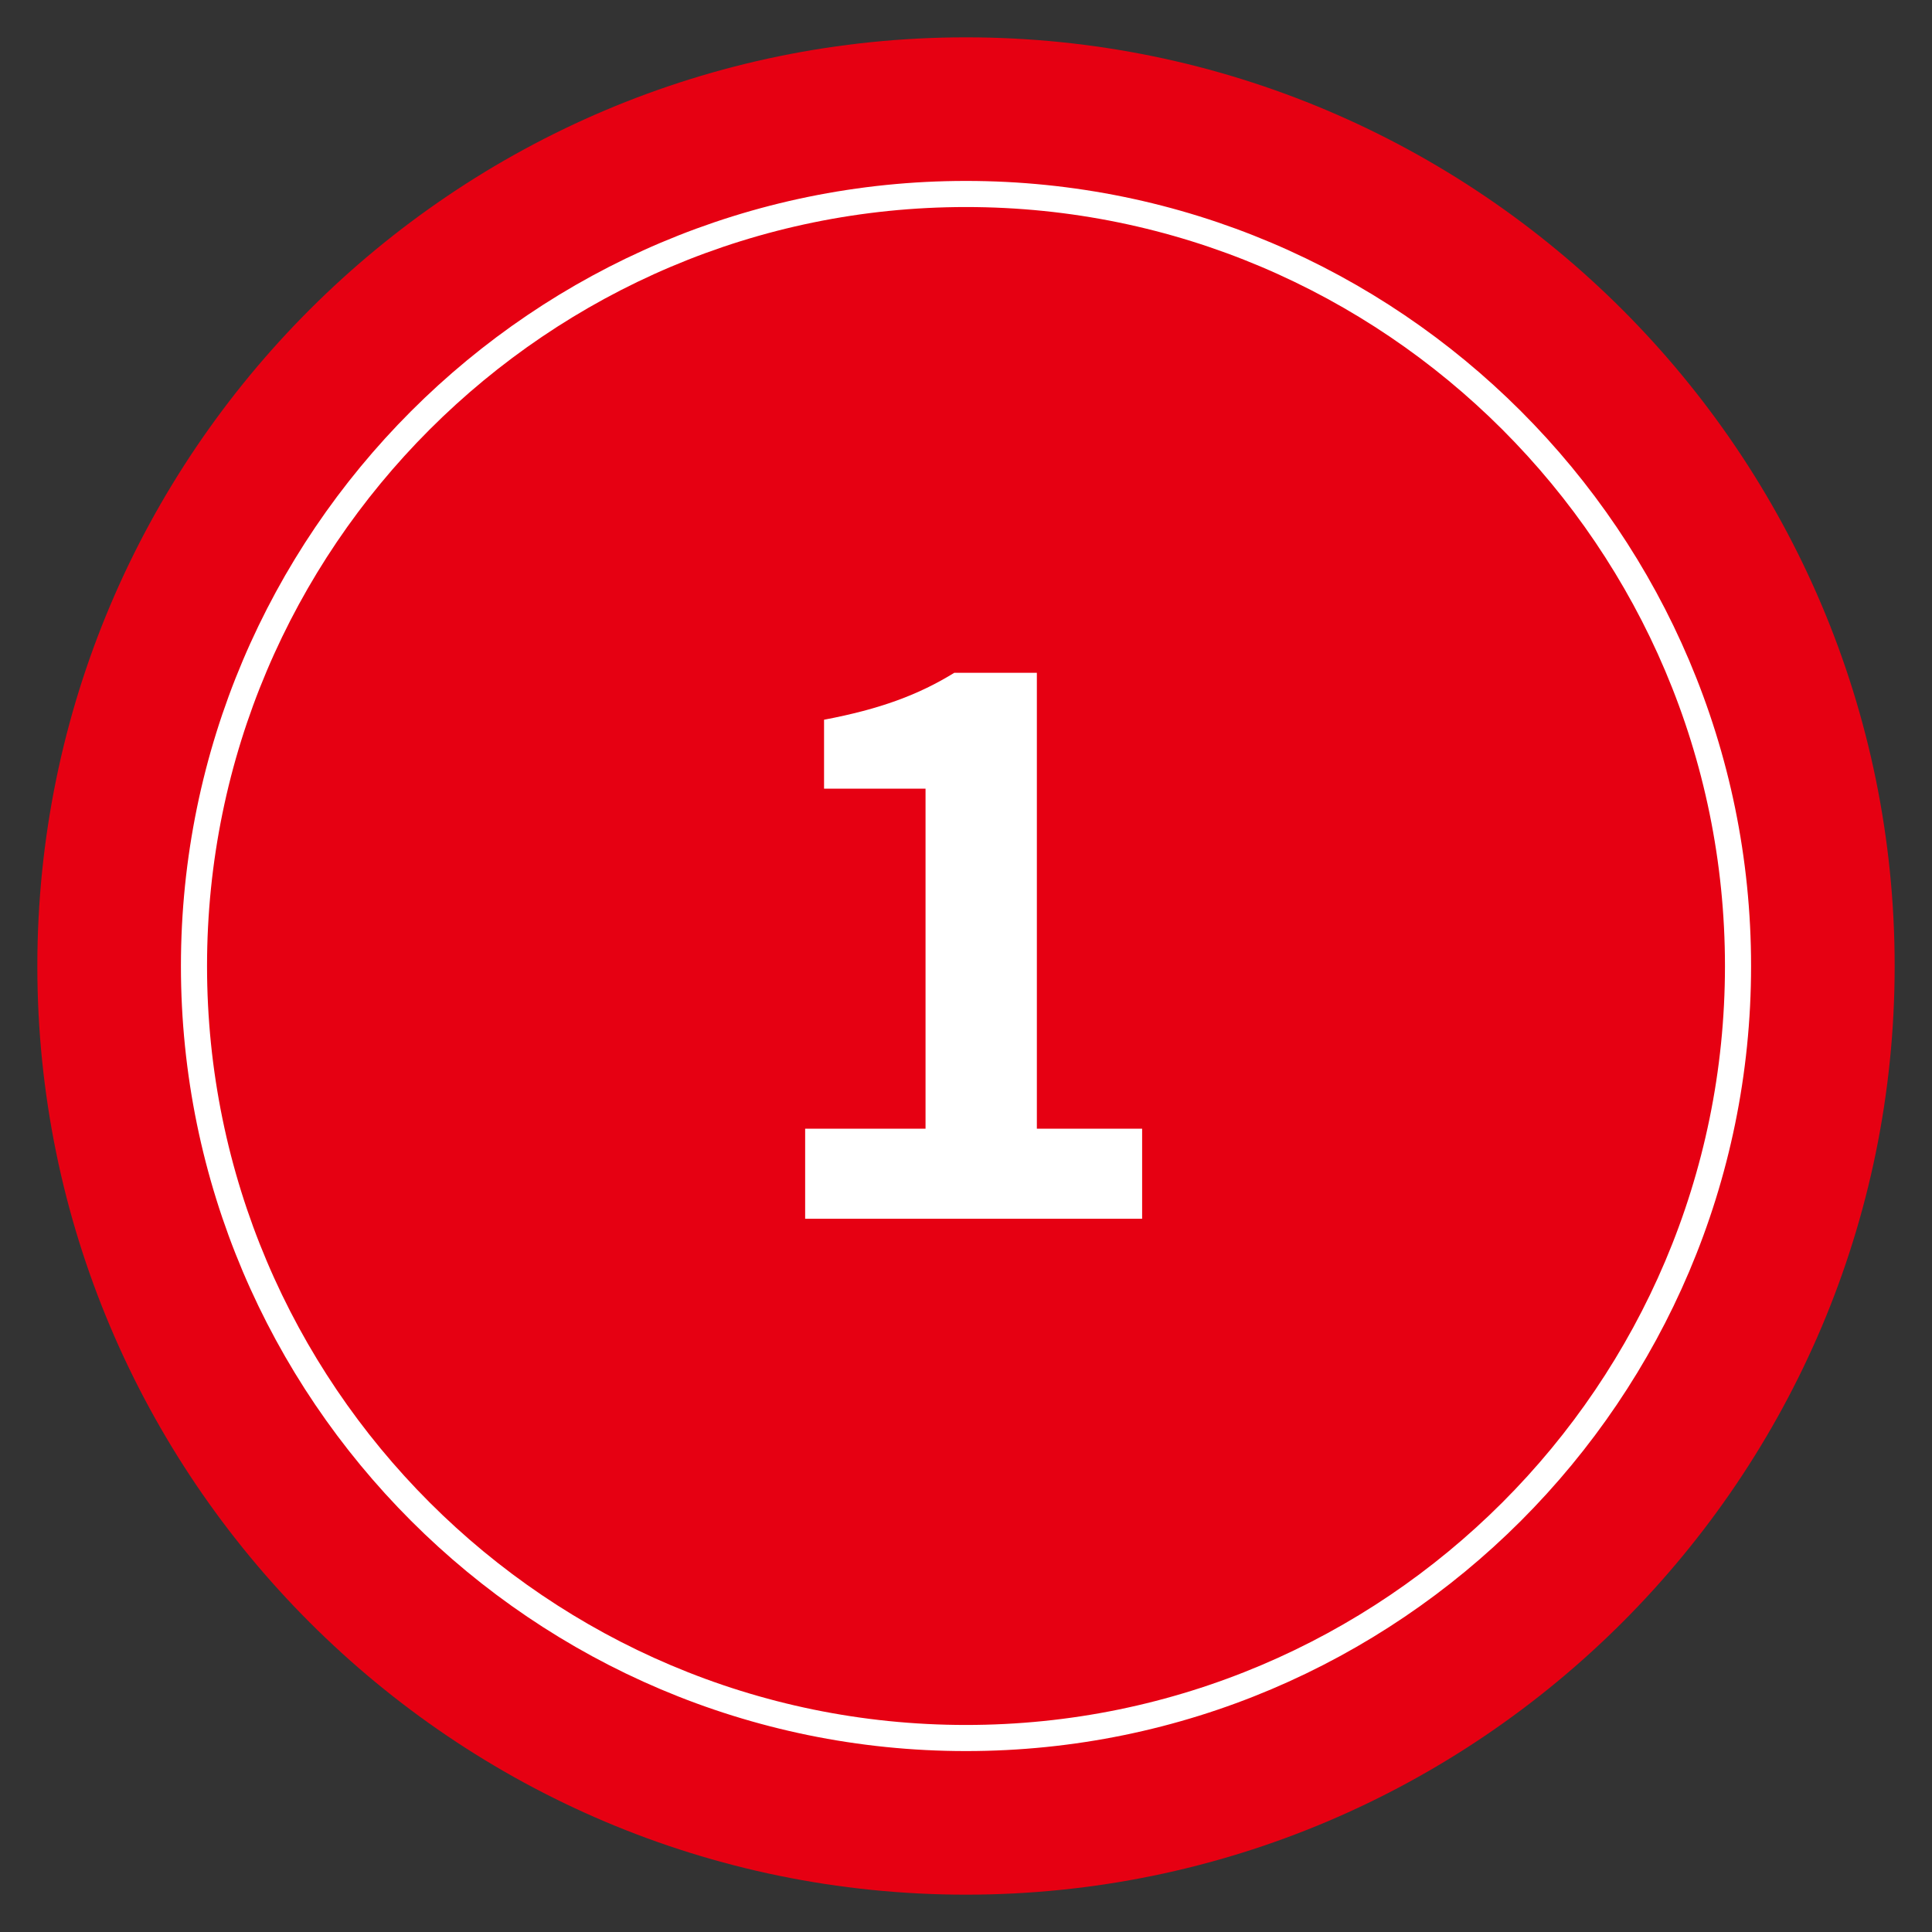
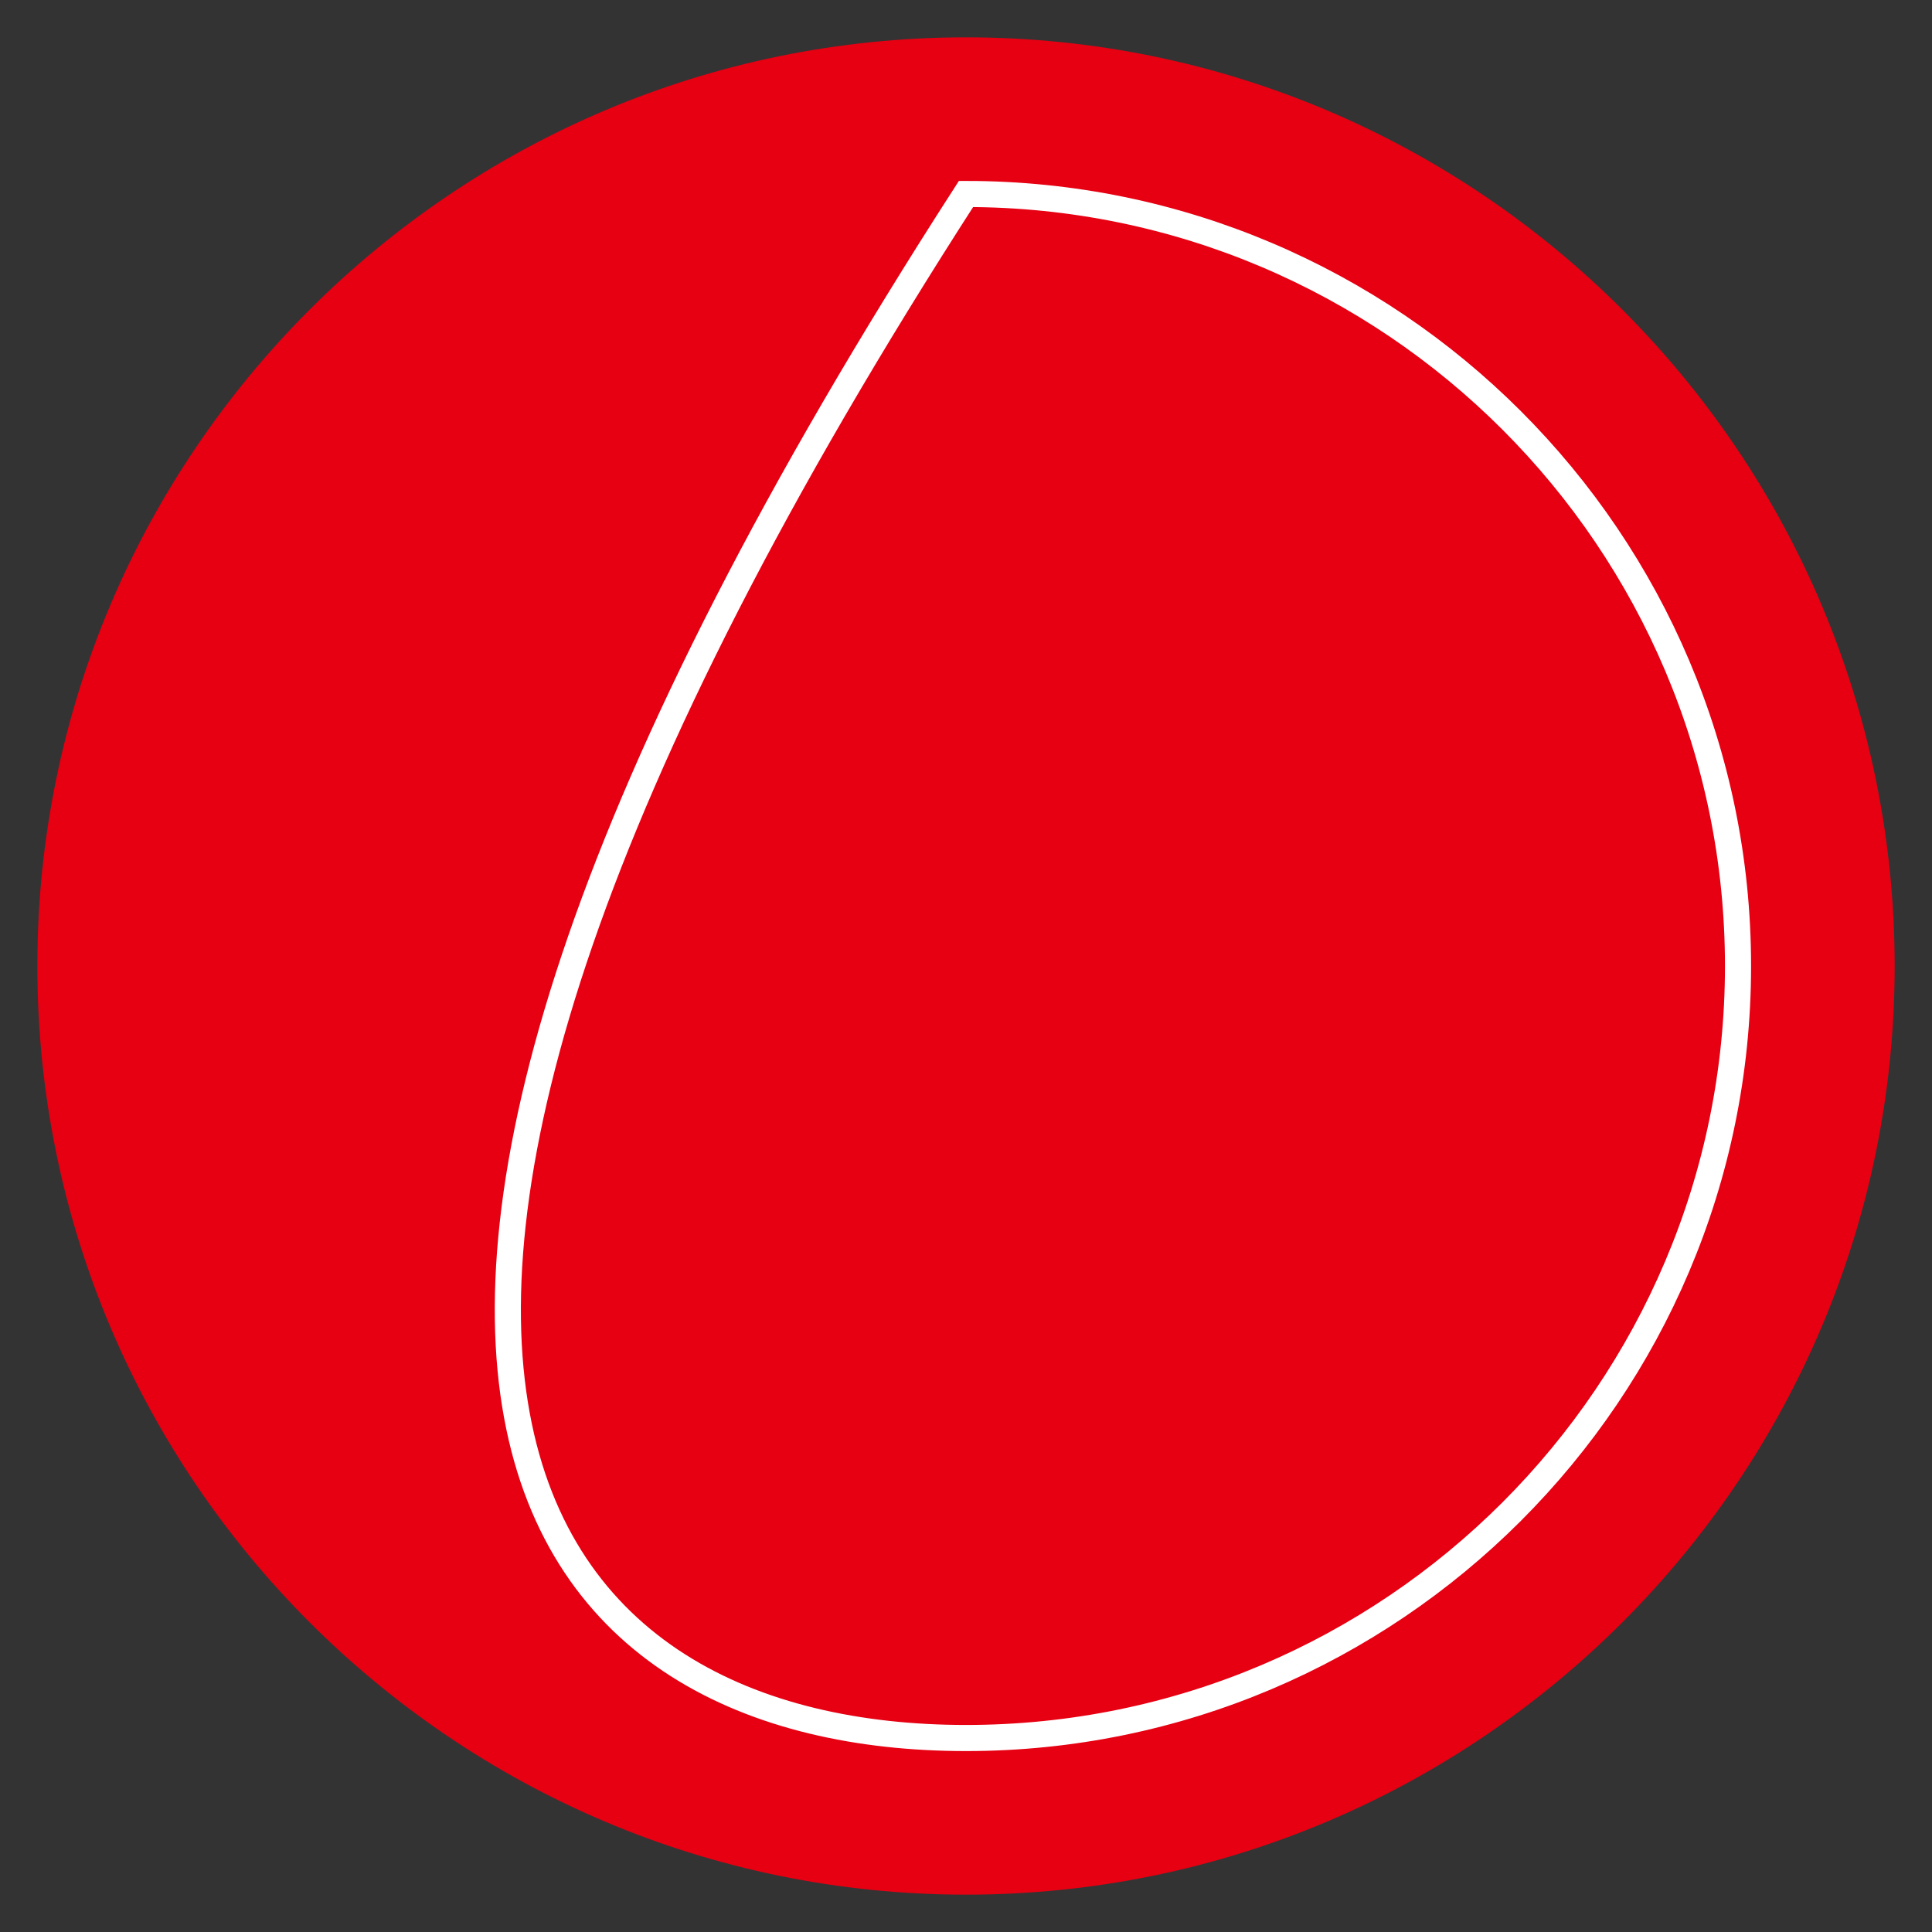
<svg xmlns="http://www.w3.org/2000/svg" version="1.1" id="レイヤー_1" x="0px" y="0px" width="74px" height="74px" viewBox="0 0 74 74" enable-background="new 0 0 74 74" xml:space="preserve">
  <rect x="0" y="0" width="74" height="74" fill="#333333" stroke="none" />
  <g>
    <path fill="#E60012" d="M37,72.57c-19.613,0-35.57-15.956-35.57-35.569C1.43,17.386,17.387,1.43,37,1.43s35.57,15.956,35.57,35.571   C72.57,56.614,56.613,72.57,37,72.57z" />
-     <path fill="#E60012" stroke="#FFFFFF" stroke-miterlimit="10" d="M37,7.43c-16.305,0-29.57,13.265-29.57,29.571   C7.43,53.305,20.695,66.57,37,66.57s29.57-13.265,29.57-29.569C66.57,20.695,53.305,7.43,37,7.43z" />
+     <path fill="#E60012" stroke="#FFFFFF" stroke-miterlimit="10" d="M37,7.43C7.43,53.305,20.695,66.57,37,66.57s29.57-13.265,29.57-29.569C66.57,20.695,53.305,7.43,37,7.43z" />
    <g>
      <g>
-         <path fill="#FFFFFF" d="M30.839,43.231h4.611V30.207h-3.887v-2.64c2.146-0.406,3.626-0.957,4.989-1.798h3.162v17.462h4.032v3.451     H30.839V43.231z" />
-       </g>
+         </g>
    </g>
  </g>
</svg>